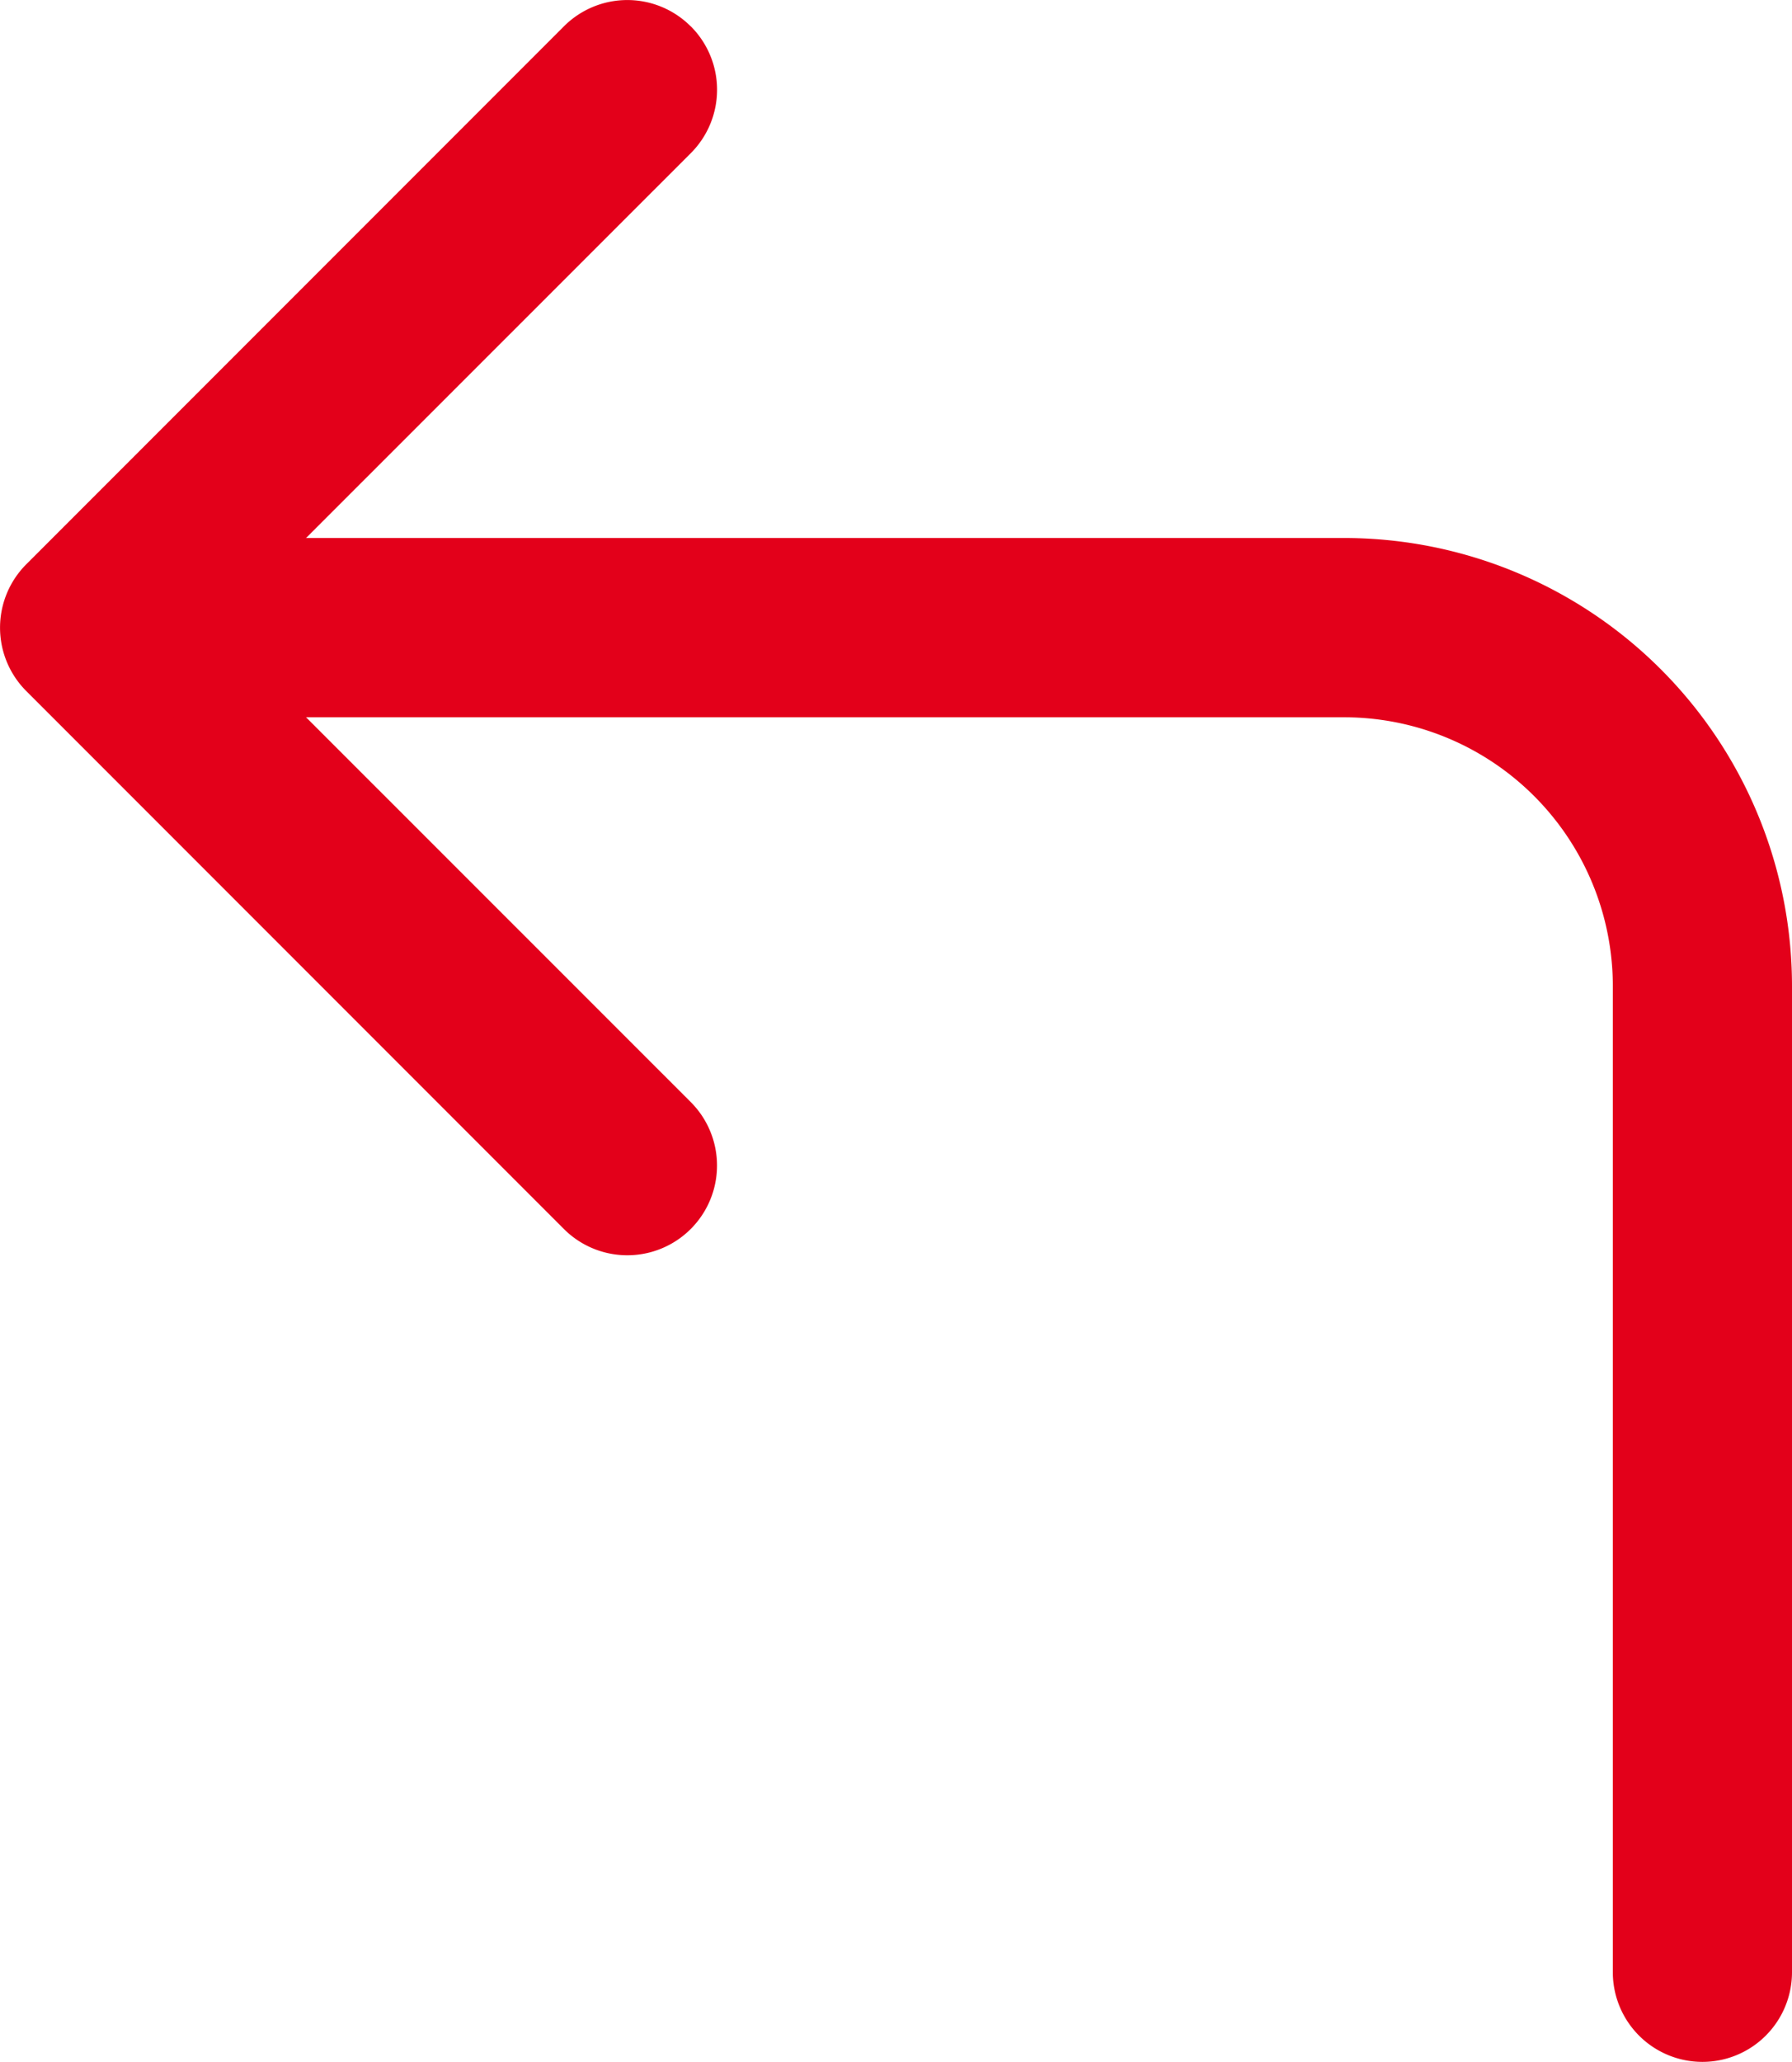
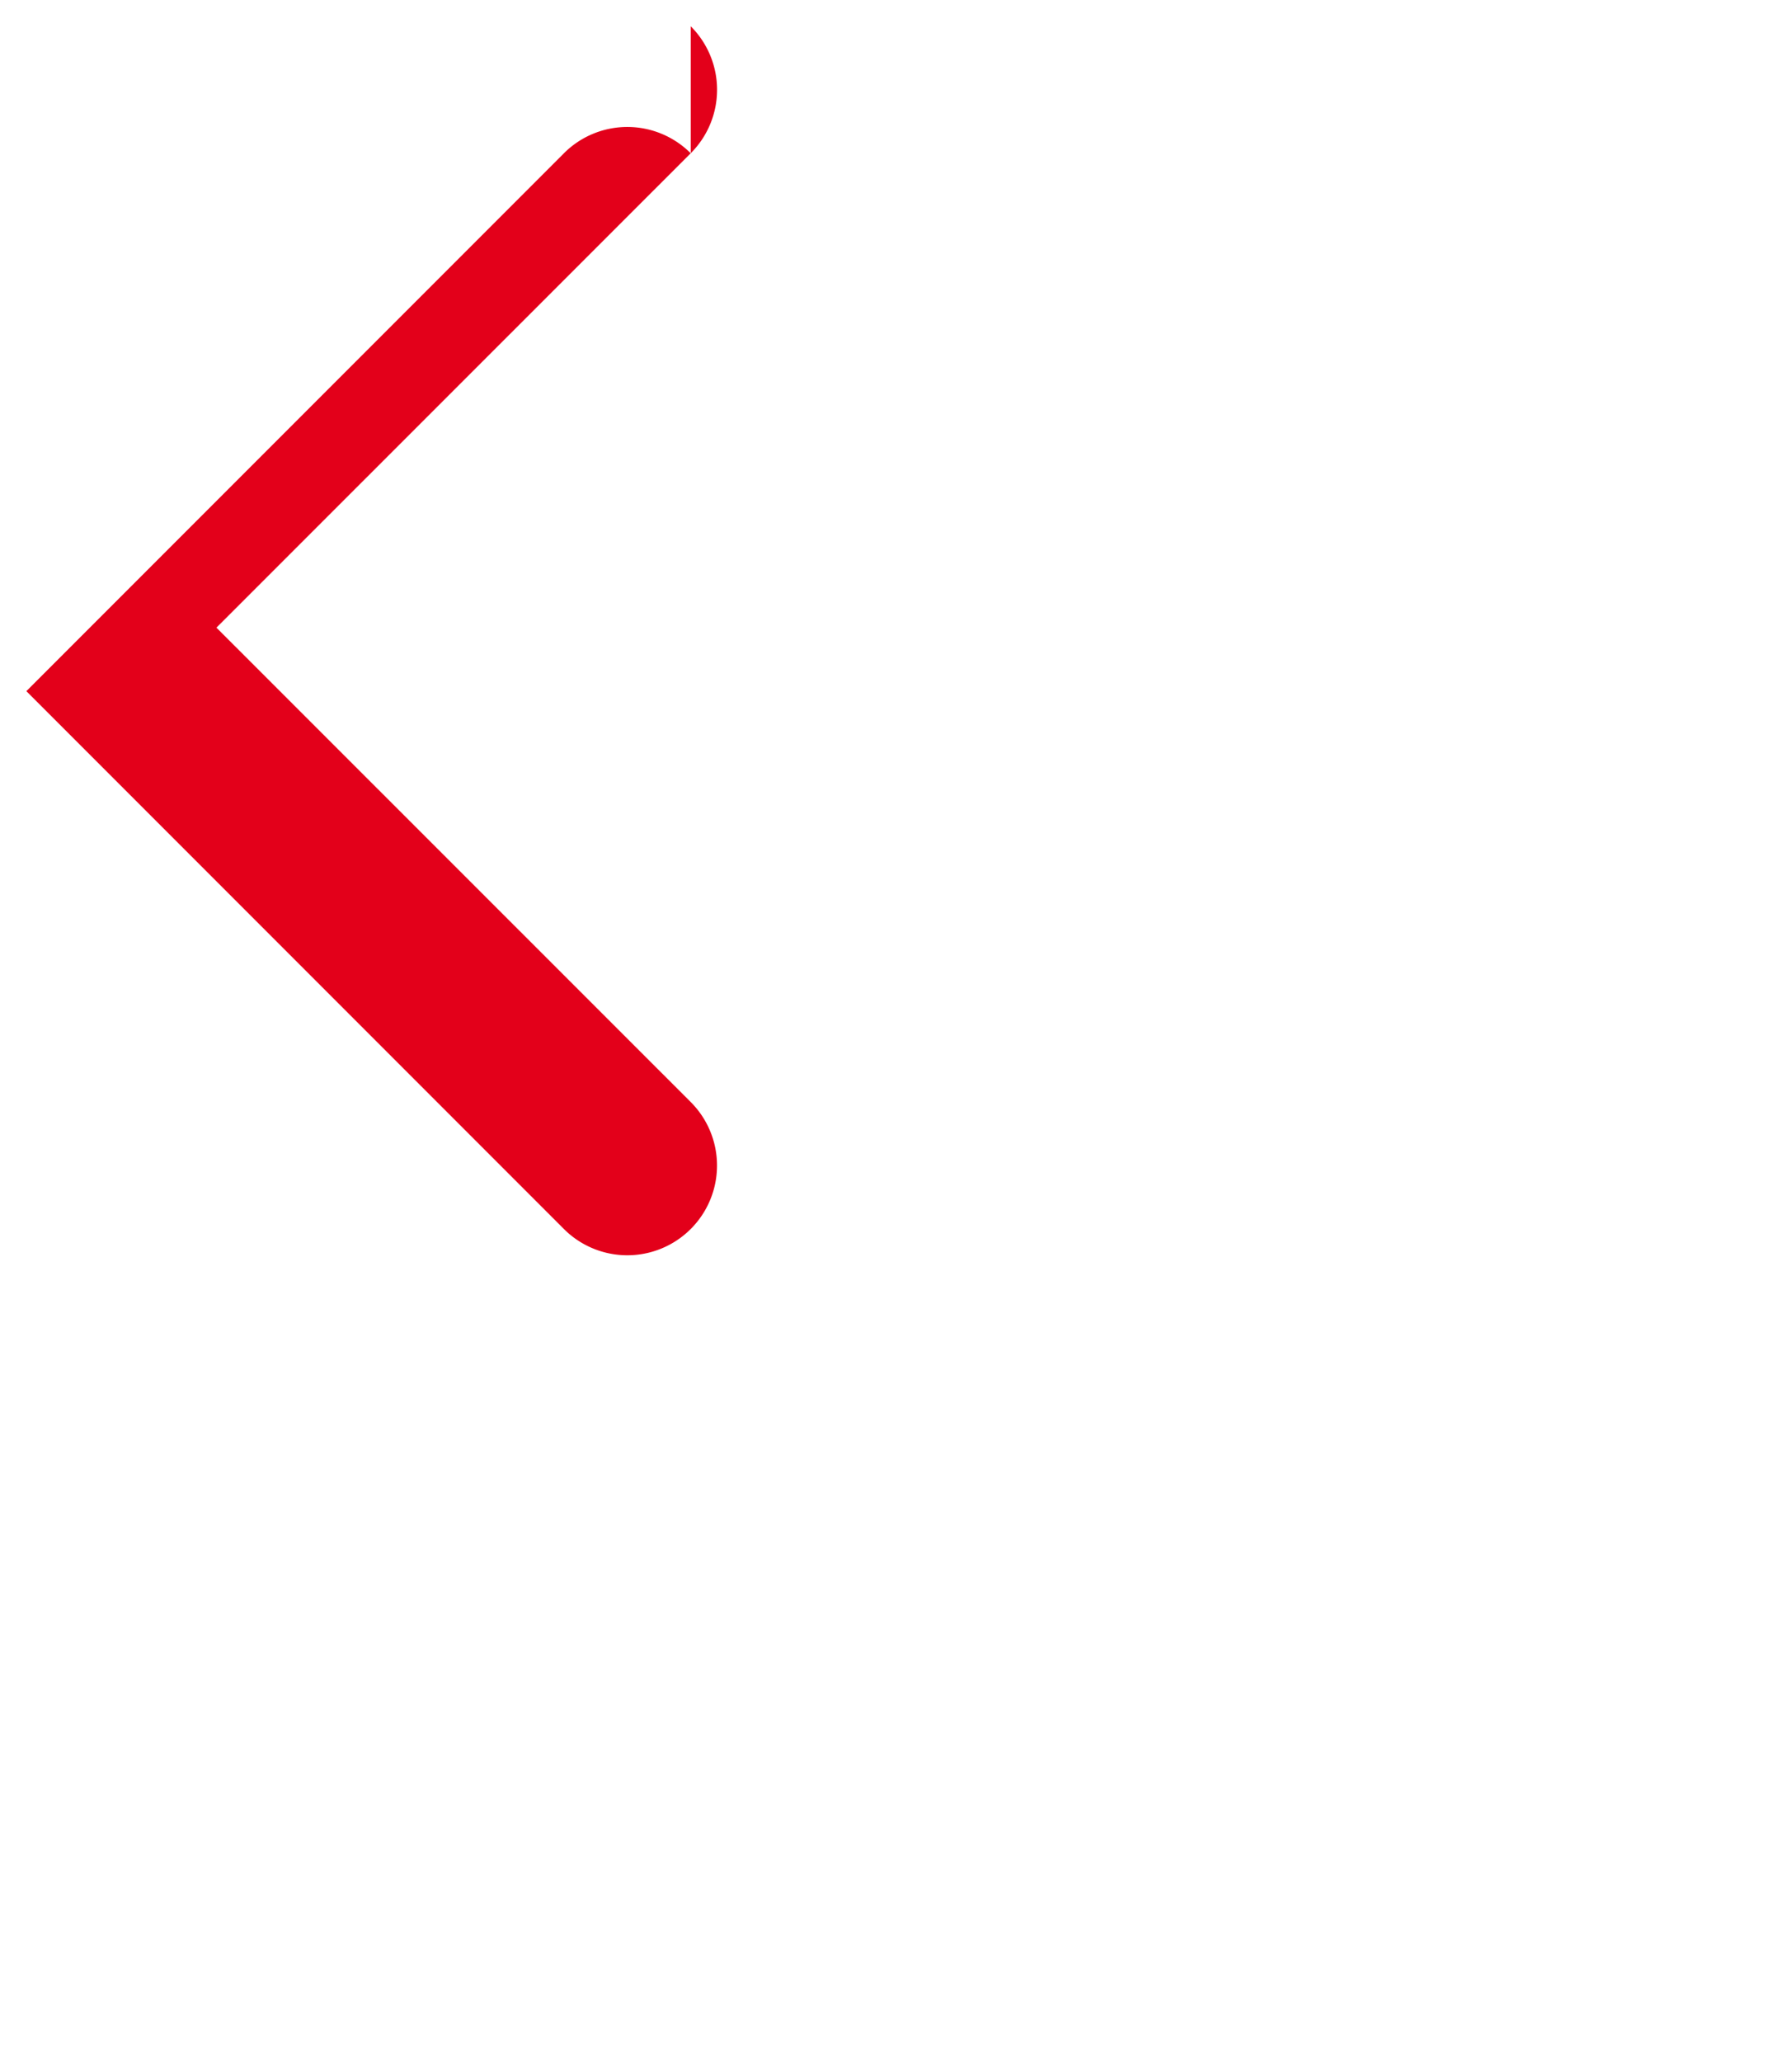
<svg xmlns="http://www.w3.org/2000/svg" width="22.503" height="25.877" viewBox="0 0 22.503 25.877">
  <g transform="translate(-5.06 -5.061)">
-     <path d="M13.734,5.391a1.125,1.125,0,0,1,0,1.593L7.778,12.938l5.956,5.954a1.126,1.126,0,0,1-1.593,1.593l-6.75-6.75a1.125,1.125,0,0,1,0-1.593l6.75-6.75a1.125,1.125,0,0,1,1.593,0Z" fill="#e3001a" fill-rule="evenodd" />
-     <path d="M6.188,12.938a1.125,1.125,0,0,1,1.125-1.125H21.938a5.625,5.625,0,0,1,5.625,5.625V29.813a1.125,1.125,0,0,1-2.25,0V17.438a3.375,3.375,0,0,0-3.375-3.375H7.313a1.125,1.125,0,0,1-1.125-1.125Z" fill="#e3001a" fill-rule="evenodd" />
+     <path d="M13.734,5.391a1.125,1.125,0,0,1,0,1.593L7.778,12.938l5.956,5.954a1.126,1.126,0,0,1-1.593,1.593l-6.75-6.75l6.75-6.75a1.125,1.125,0,0,1,1.593,0Z" fill="#e3001a" fill-rule="evenodd" />
  </g>
</svg>